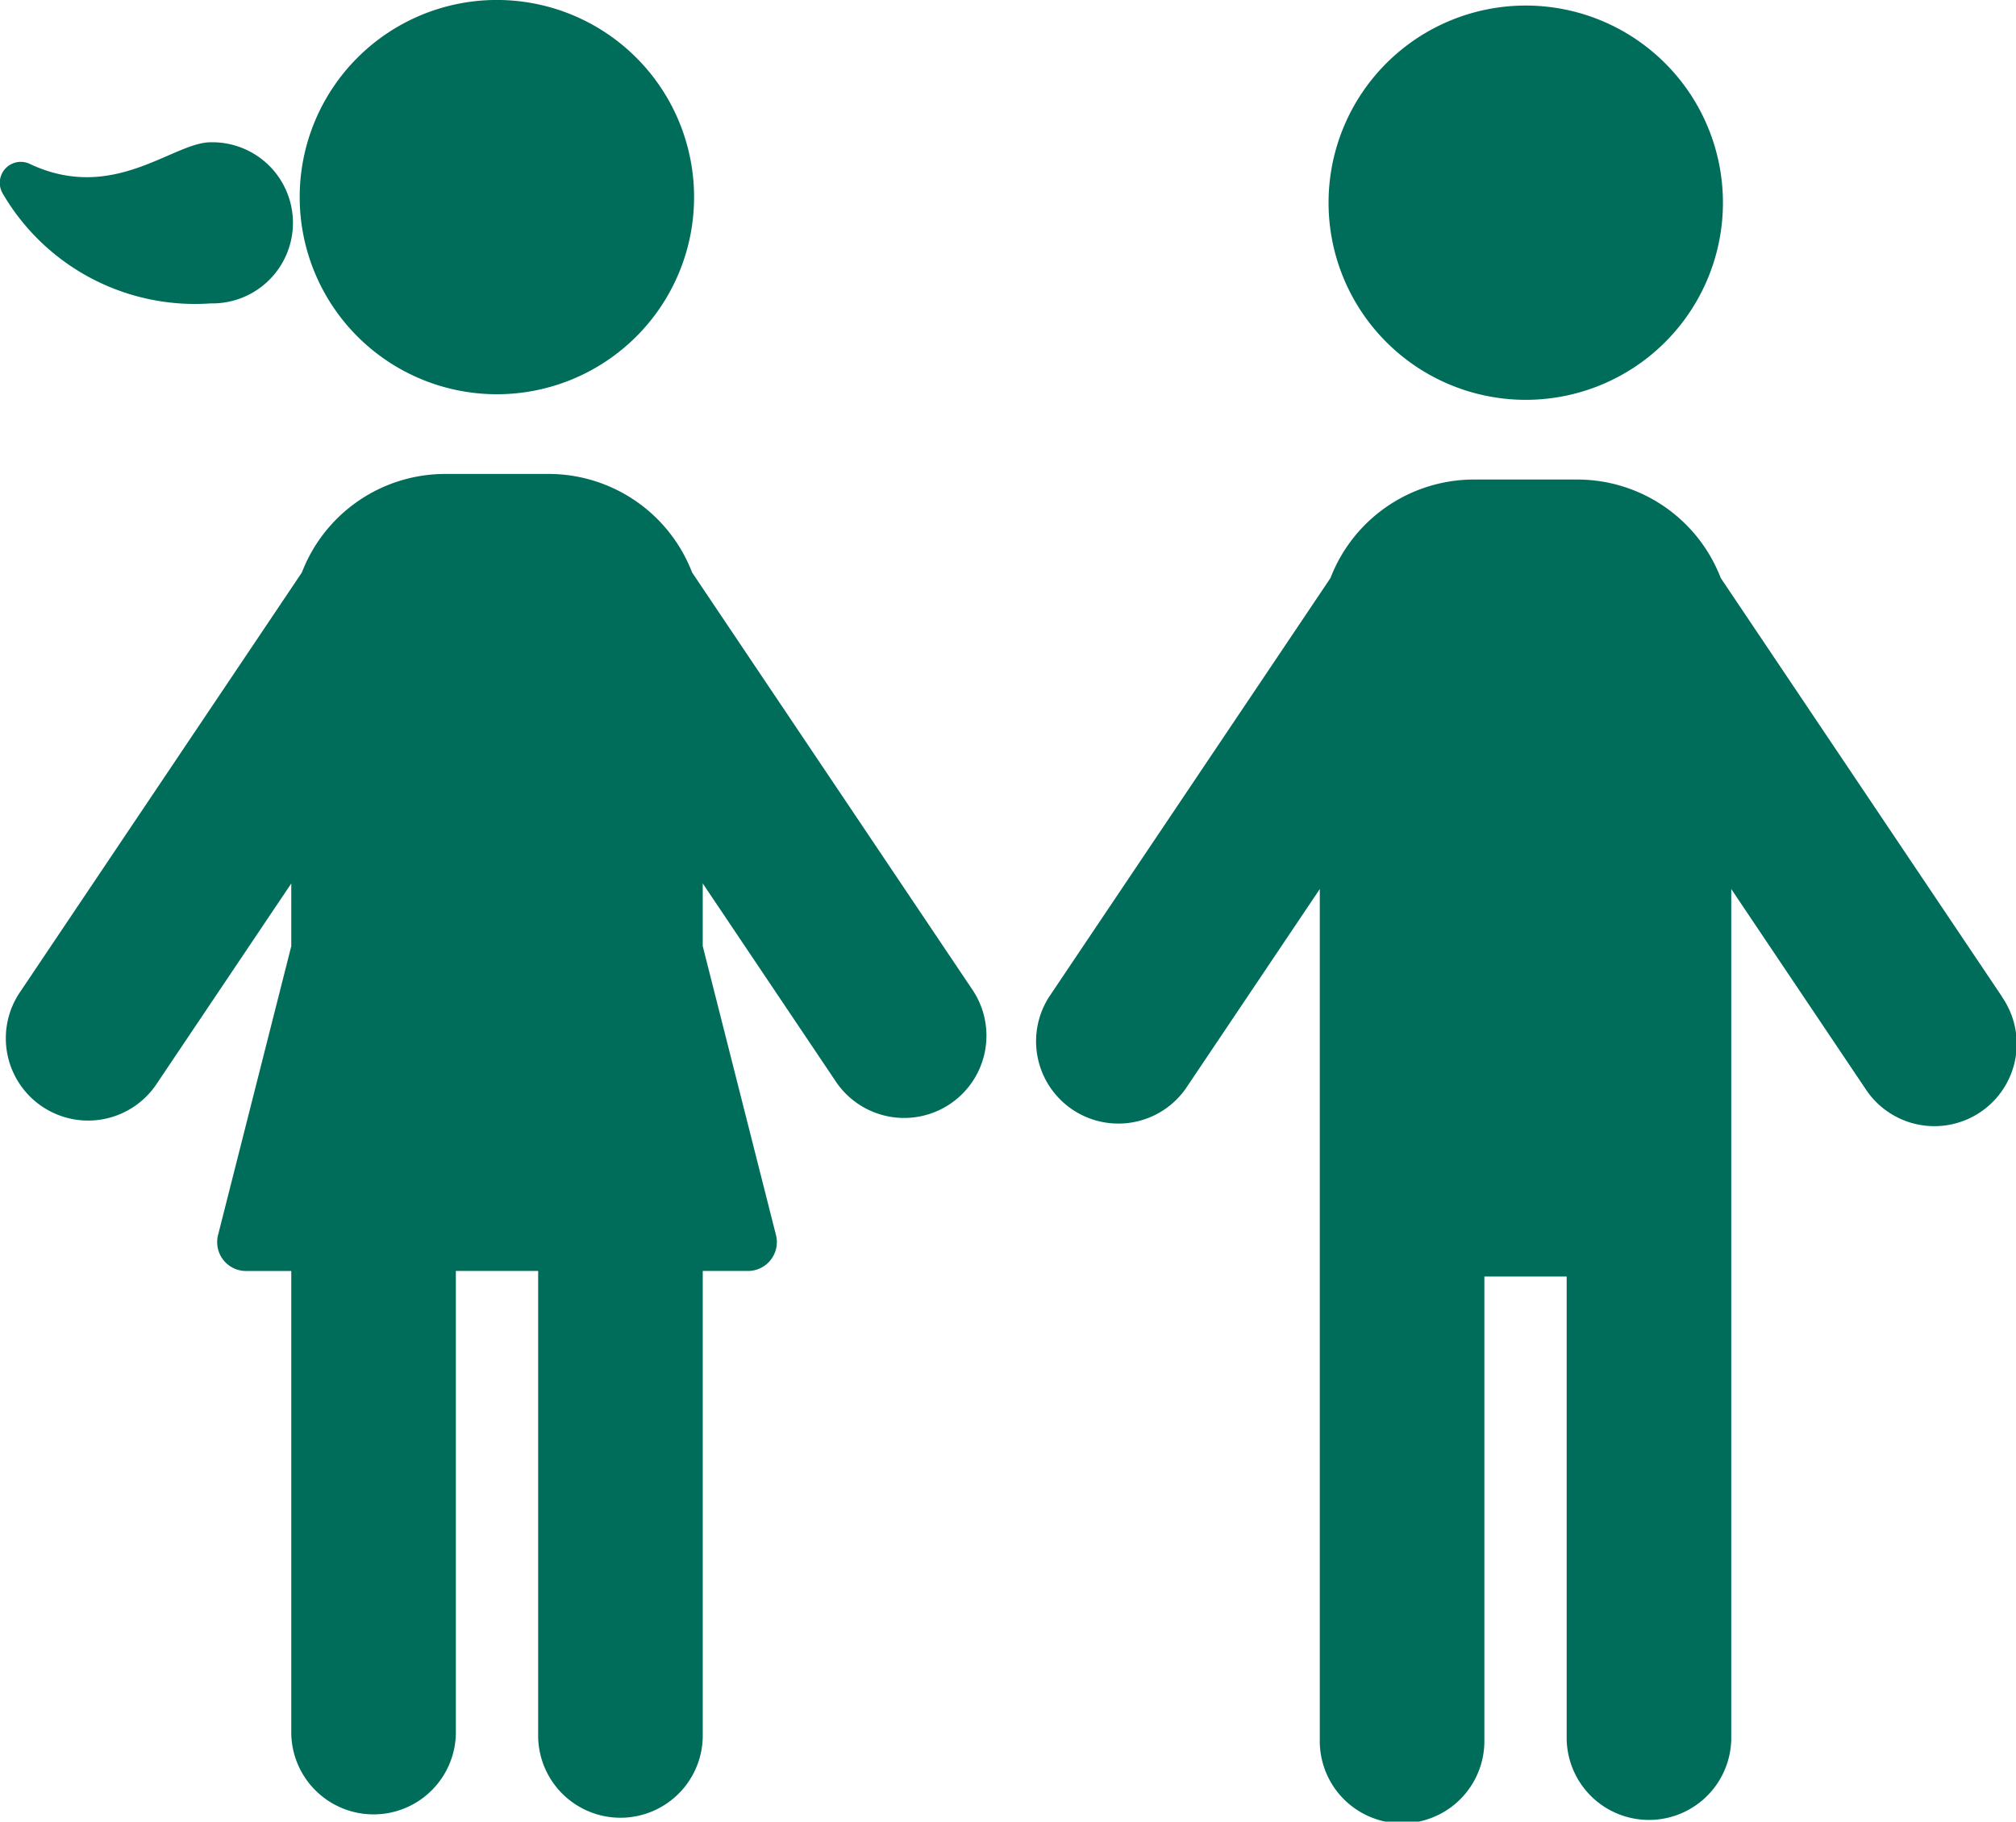
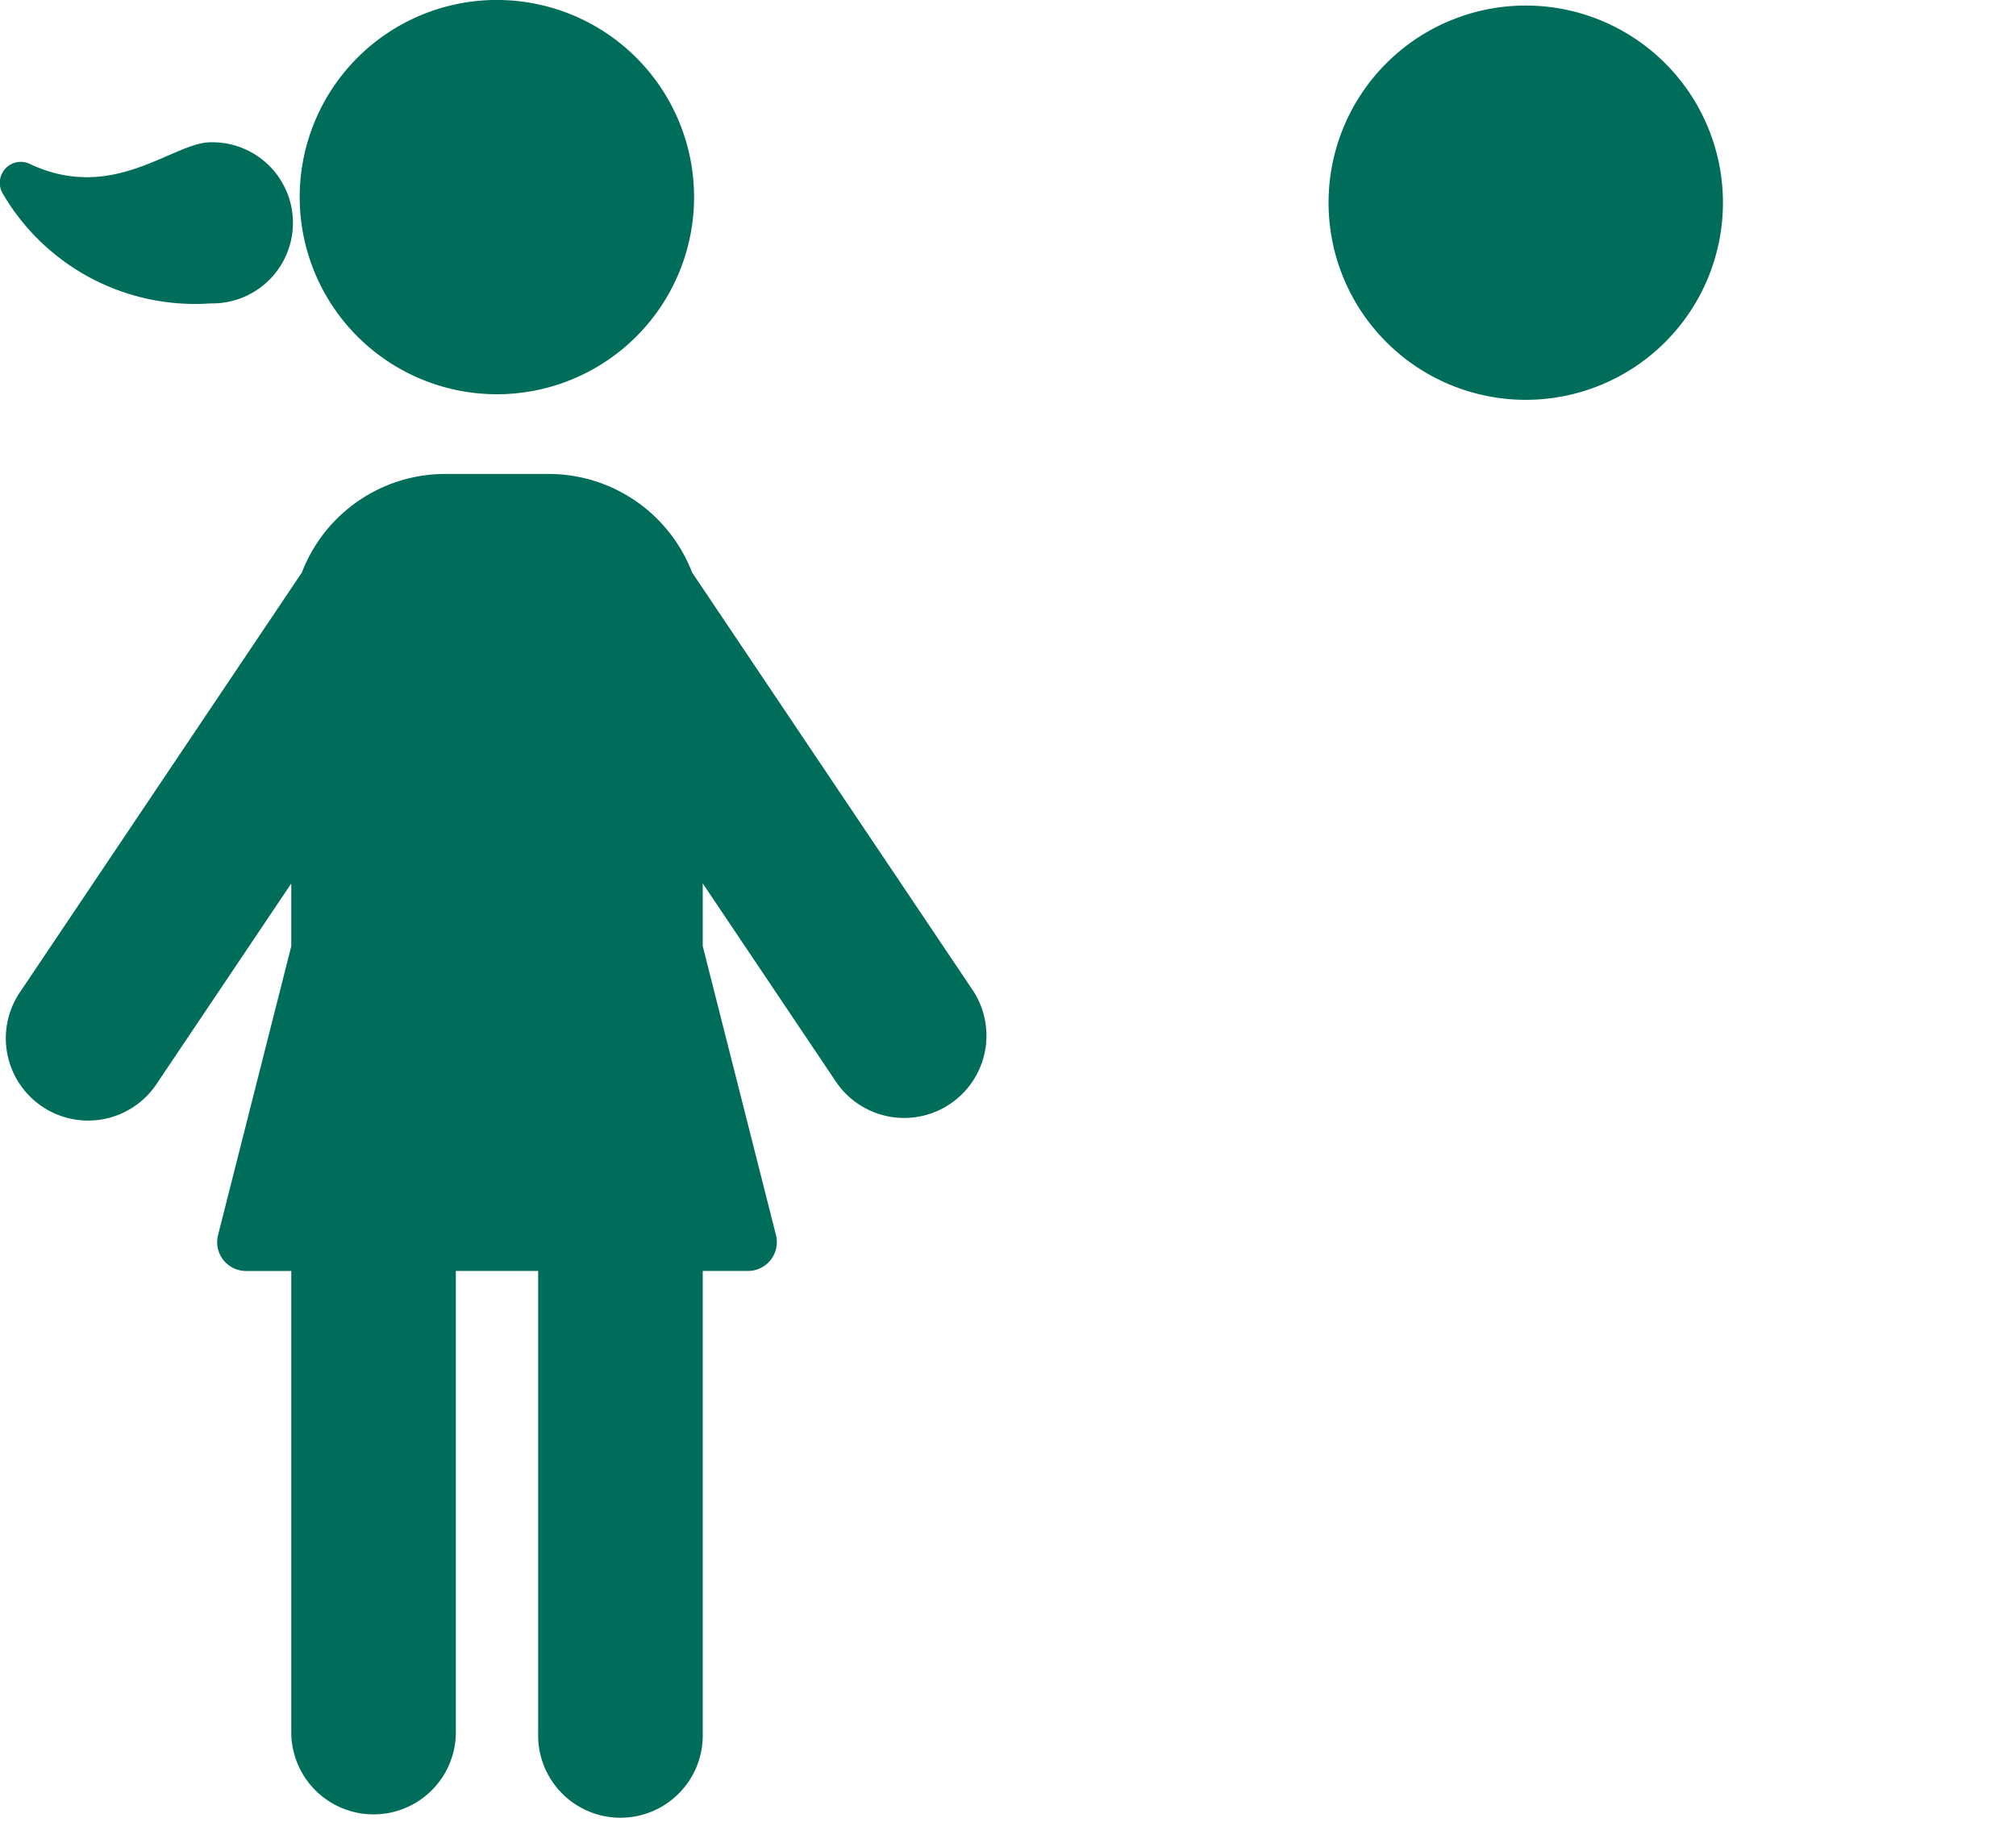
<svg xmlns="http://www.w3.org/2000/svg" width="57.682" height="52.133" viewBox="0 0 57.682 52.133">
  <g id="XMLID_293_" transform="translate(0 -23.965)">
    <path id="XMLID_298_" d="M21.277,143.957a4.4,4.4,0,0,0-4.1-2.819H14.213a4.395,4.395,0,0,0-4.1,2.819L2.067,155.939a2.355,2.355,0,1,0,3.909,2.626l3.833-5.707v1.795l-2.095,8.267a.826.826,0,0,0,.8,1.029H9.809v13.245a2.355,2.355,0,0,0,4.709,0V163.948h2.355v13.245a2.355,2.355,0,1,0,4.709,0V163.948h1.295a.826.826,0,0,0,.8-1.029l-2.095-8.267v-1.795l3.833,5.707a2.355,2.355,0,0,0,3.909-2.626Z" transform="translate(-1.475 -103.609)" fill="#006d5b" />
    <path id="XMLID_297_" d="M79.746,35.248A5.642,5.642,0,1,0,74.1,29.607,5.643,5.643,0,0,0,79.746,35.248Z" transform="translate(-65.525 0)" fill="#006d5b" />
    <path id="XMLID_296_" d="M6.028,63.753a2.306,2.306,0,1,0,0-4.611c-1.083,0-2.778,1.745-5.167.623a.6.6,0,0,0-.789.833A6.367,6.367,0,0,0,6.028,63.753Z" transform="translate(0 -31.105)" fill="#006d5b" />
-     <path id="XMLID_295_" d="M283.573,157.32l-8.048-11.983a4.4,4.4,0,0,0-4.1-2.818h-2.966a4.4,4.4,0,0,0-4.1,2.818l-8.048,11.983a2.355,2.355,0,0,0,3.909,2.626l3.833-5.707v24.335a2.355,2.355,0,1,0,4.709,0V165.329h2.355v13.245a2.355,2.355,0,0,0,4.709,0V154.239l3.833,5.707a2.355,2.355,0,1,0,3.909-2.626Z" transform="translate(-226.291 -104.83)" fill="#006d5b" />
    <path id="XMLID_294_" d="M334,36.629a5.642,5.642,0,1,0-5.643-5.642A5.643,5.643,0,0,0,334,36.629Z" transform="translate(-290.344 -1.221)" fill="#006d5b" />
  </g>
</svg>